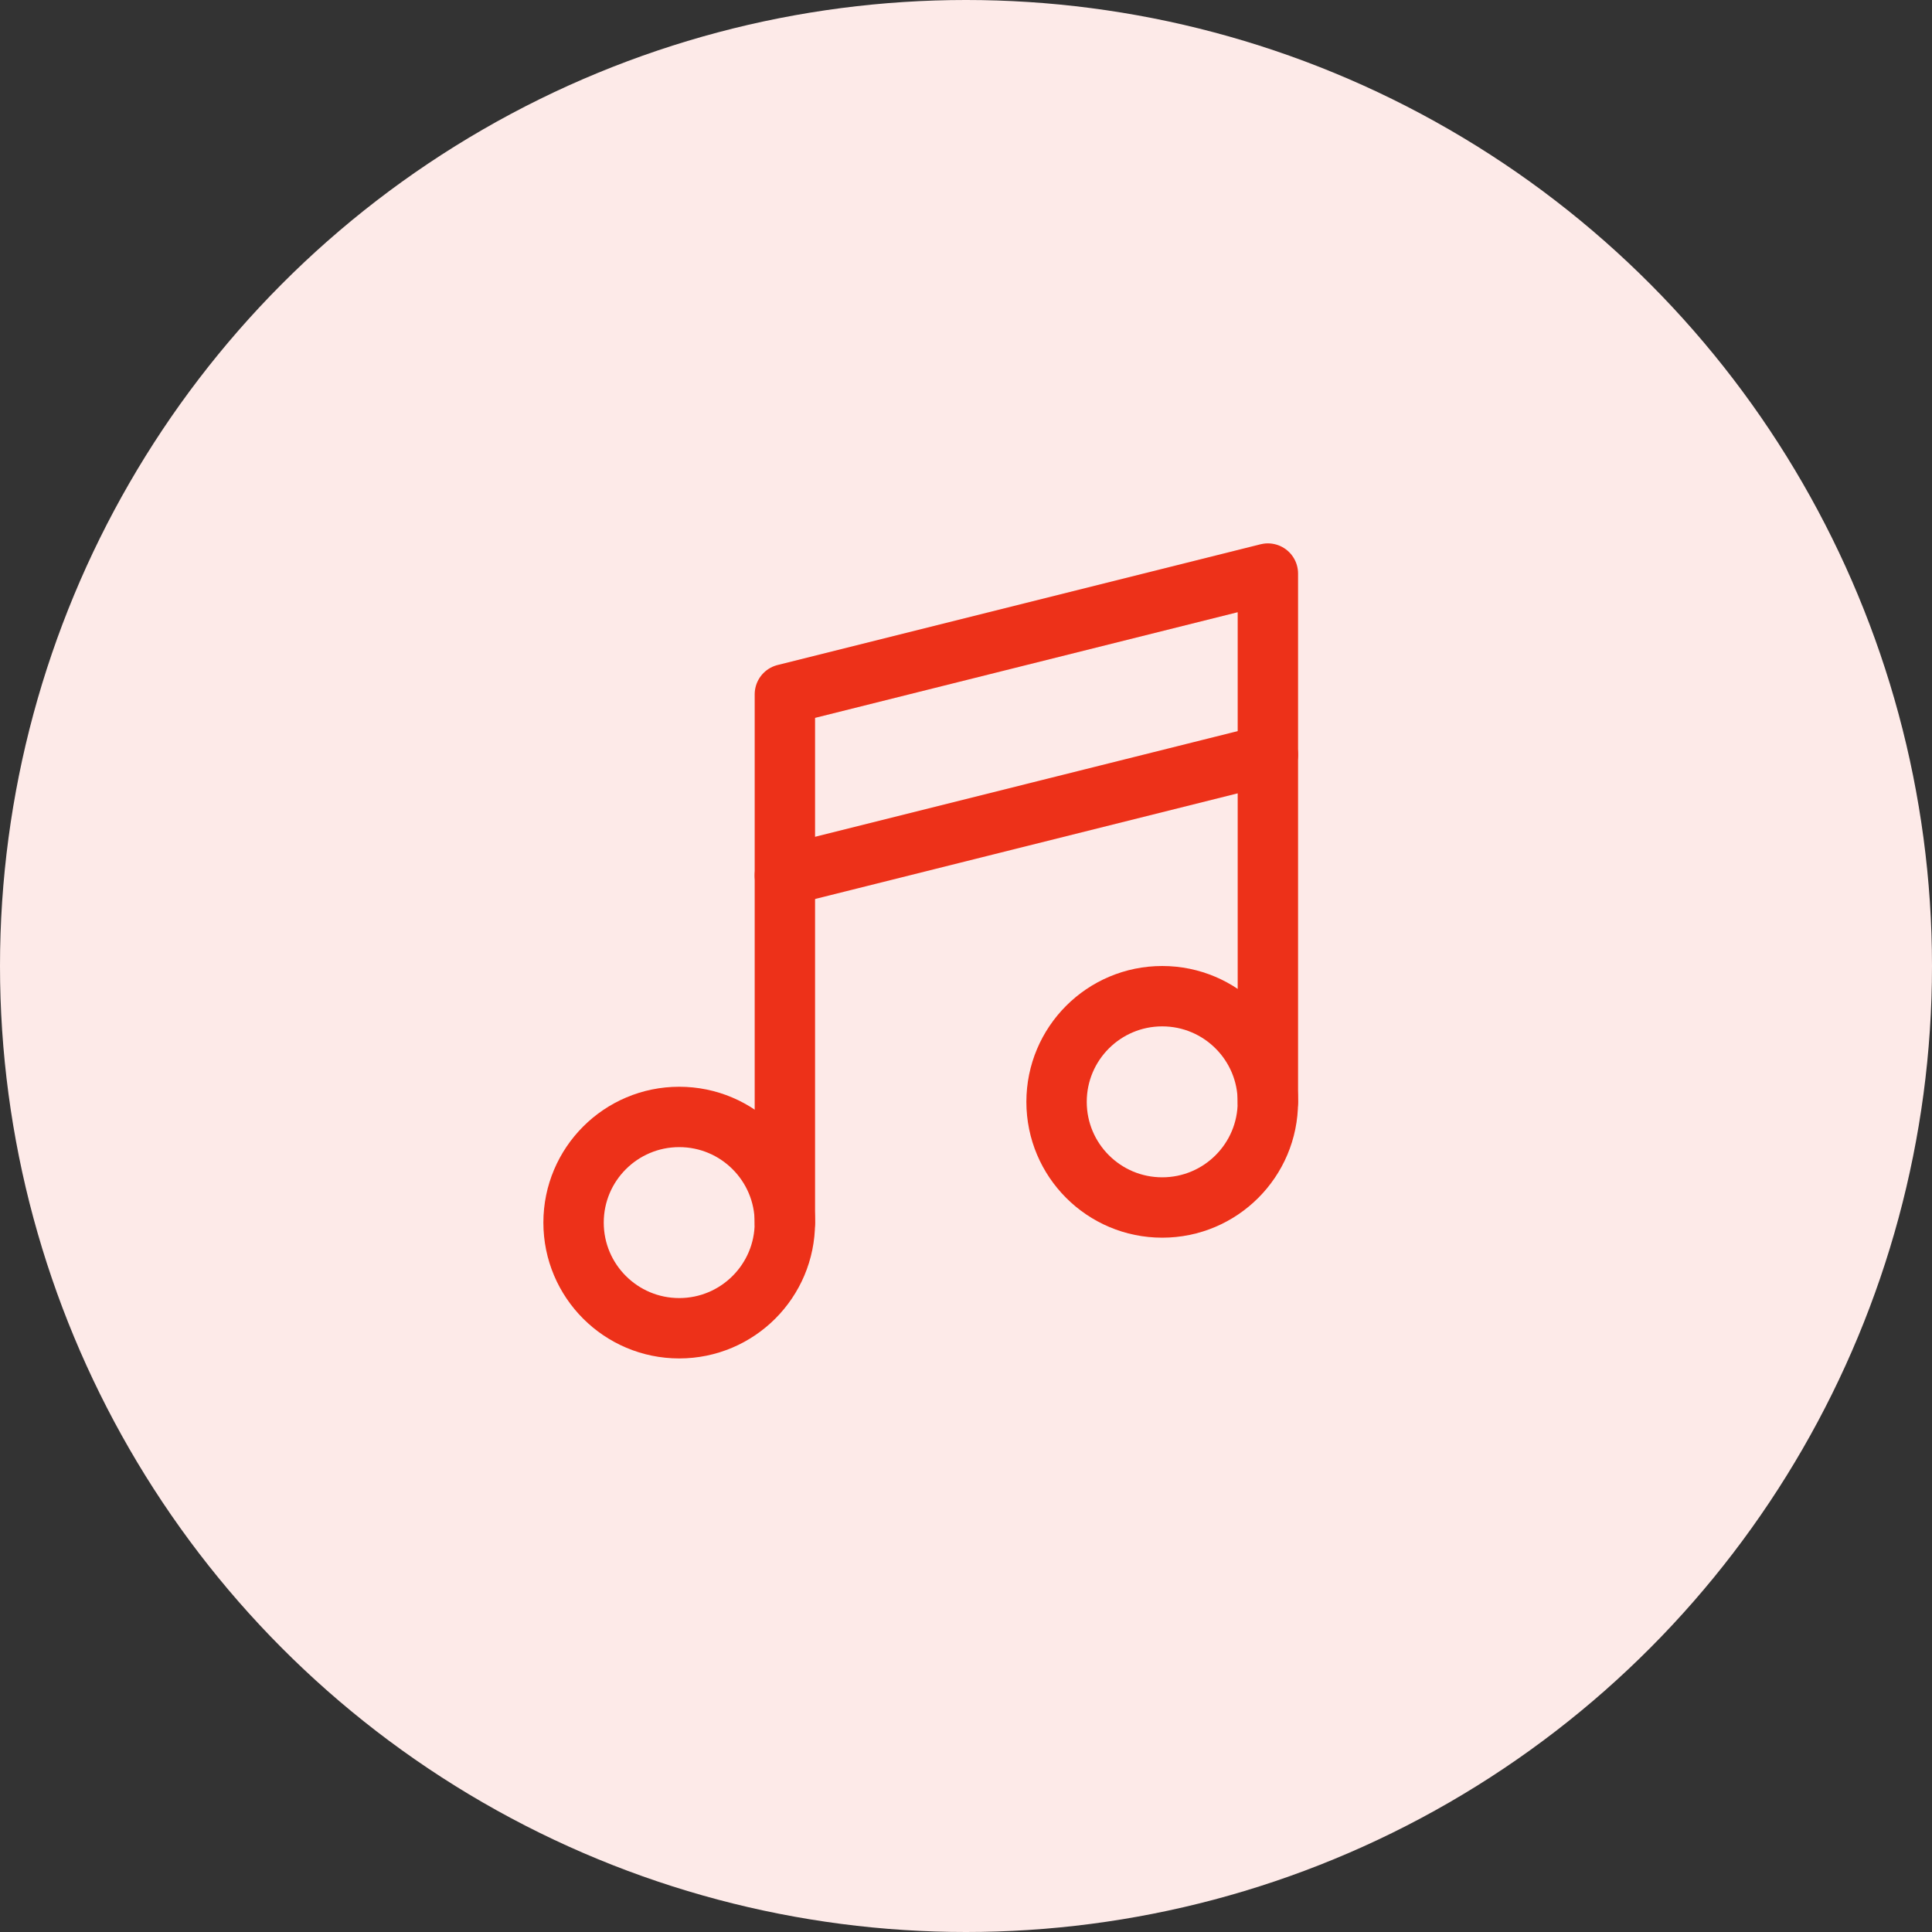
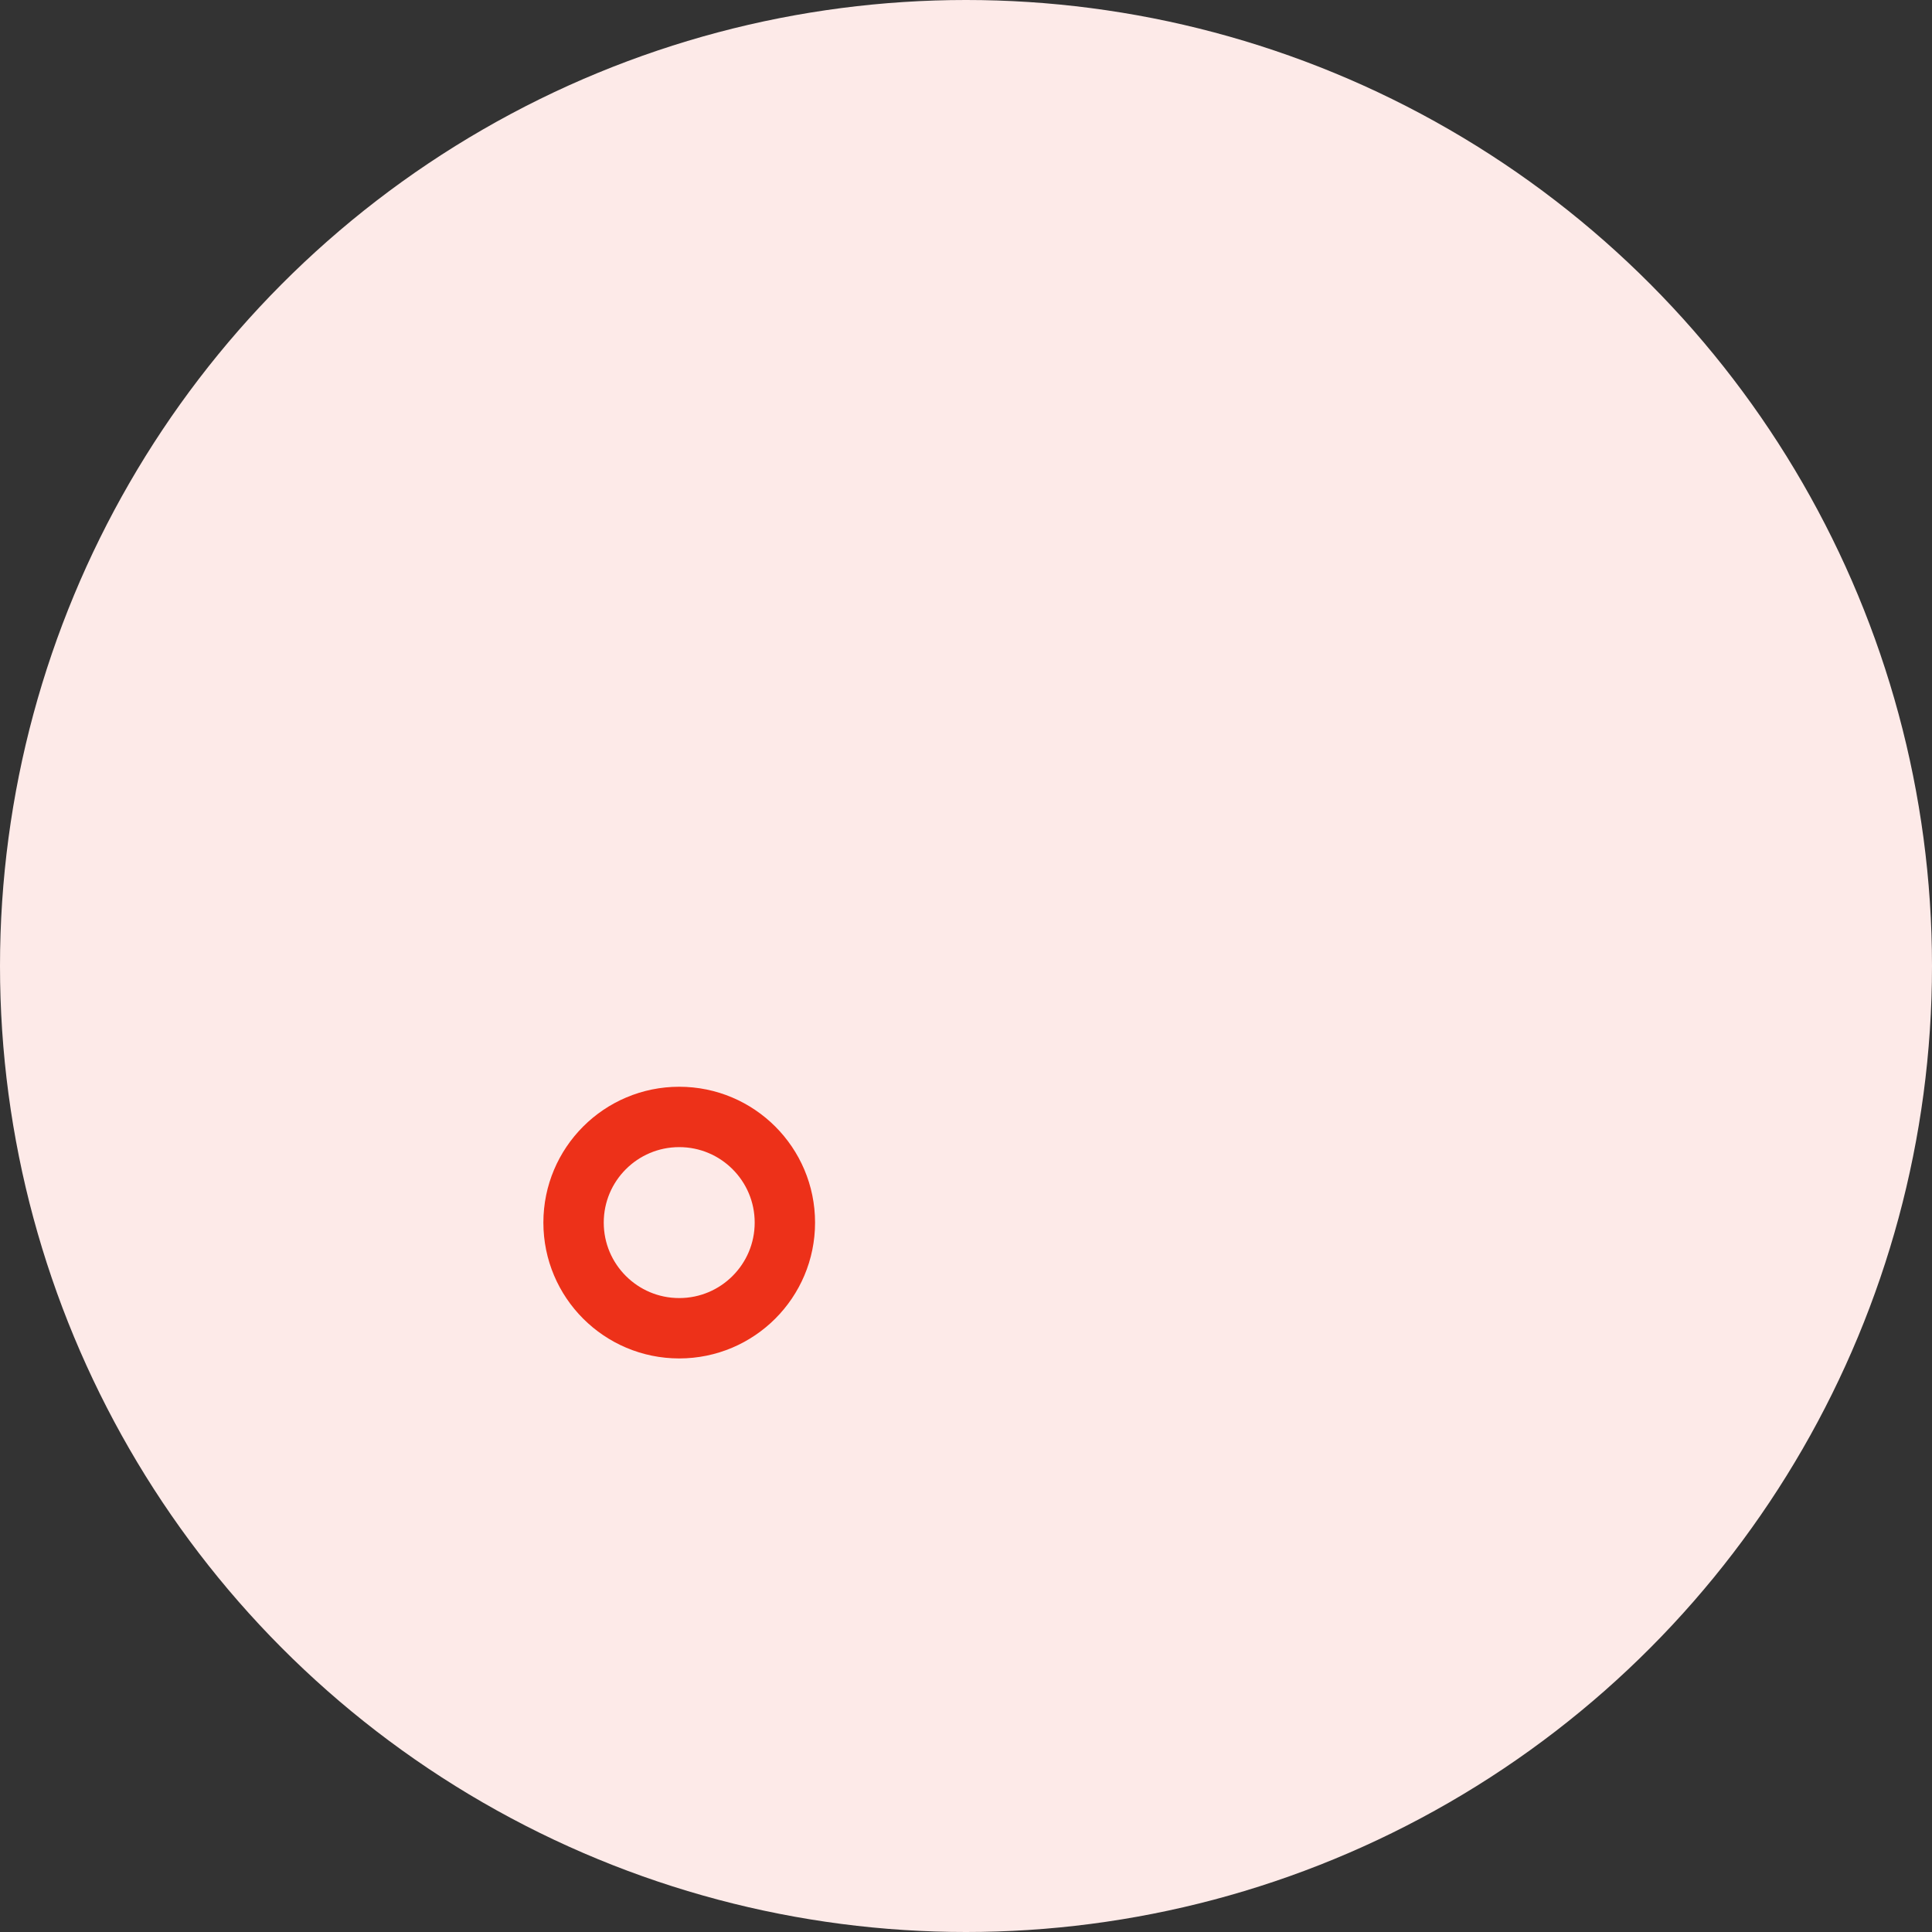
<svg xmlns="http://www.w3.org/2000/svg" width="64" height="64" viewBox="0 0 64 64" fill="none">
  <rect x="0" y="0" width="64" height="64" fill="#333333" stroke="none" />
  <circle cx="32" cy="32" r="32" fill="#FDEAE8" />
-   <path d="M38.5 40C40.433 40 42 38.433 42 36.5C42 34.567 40.433 33 38.5 33C36.567 33 35 34.567 35 36.5C35 38.433 36.567 40 38.5 40Z" stroke="#ED3119" stroke-width="2" stroke-linecap="round" stroke-linejoin="round" />
  <path d="M22.5 44C24.433 44 26 42.433 26 40.5C26 38.567 24.433 37 22.5 37C20.567 37 19 38.567 19 40.5C19 42.433 20.567 44 22.5 44Z" stroke="#ED3119" stroke-width="2" stroke-linecap="round" stroke-linejoin="round" />
-   <path d="M42 25L26 29" stroke="#ED3119" stroke-width="2" stroke-linecap="round" stroke-linejoin="round" />
-   <path d="M26 40.5V23L42 19V36.5" stroke="#ED3119" stroke-width="2" stroke-linecap="round" stroke-linejoin="round" />
</svg>